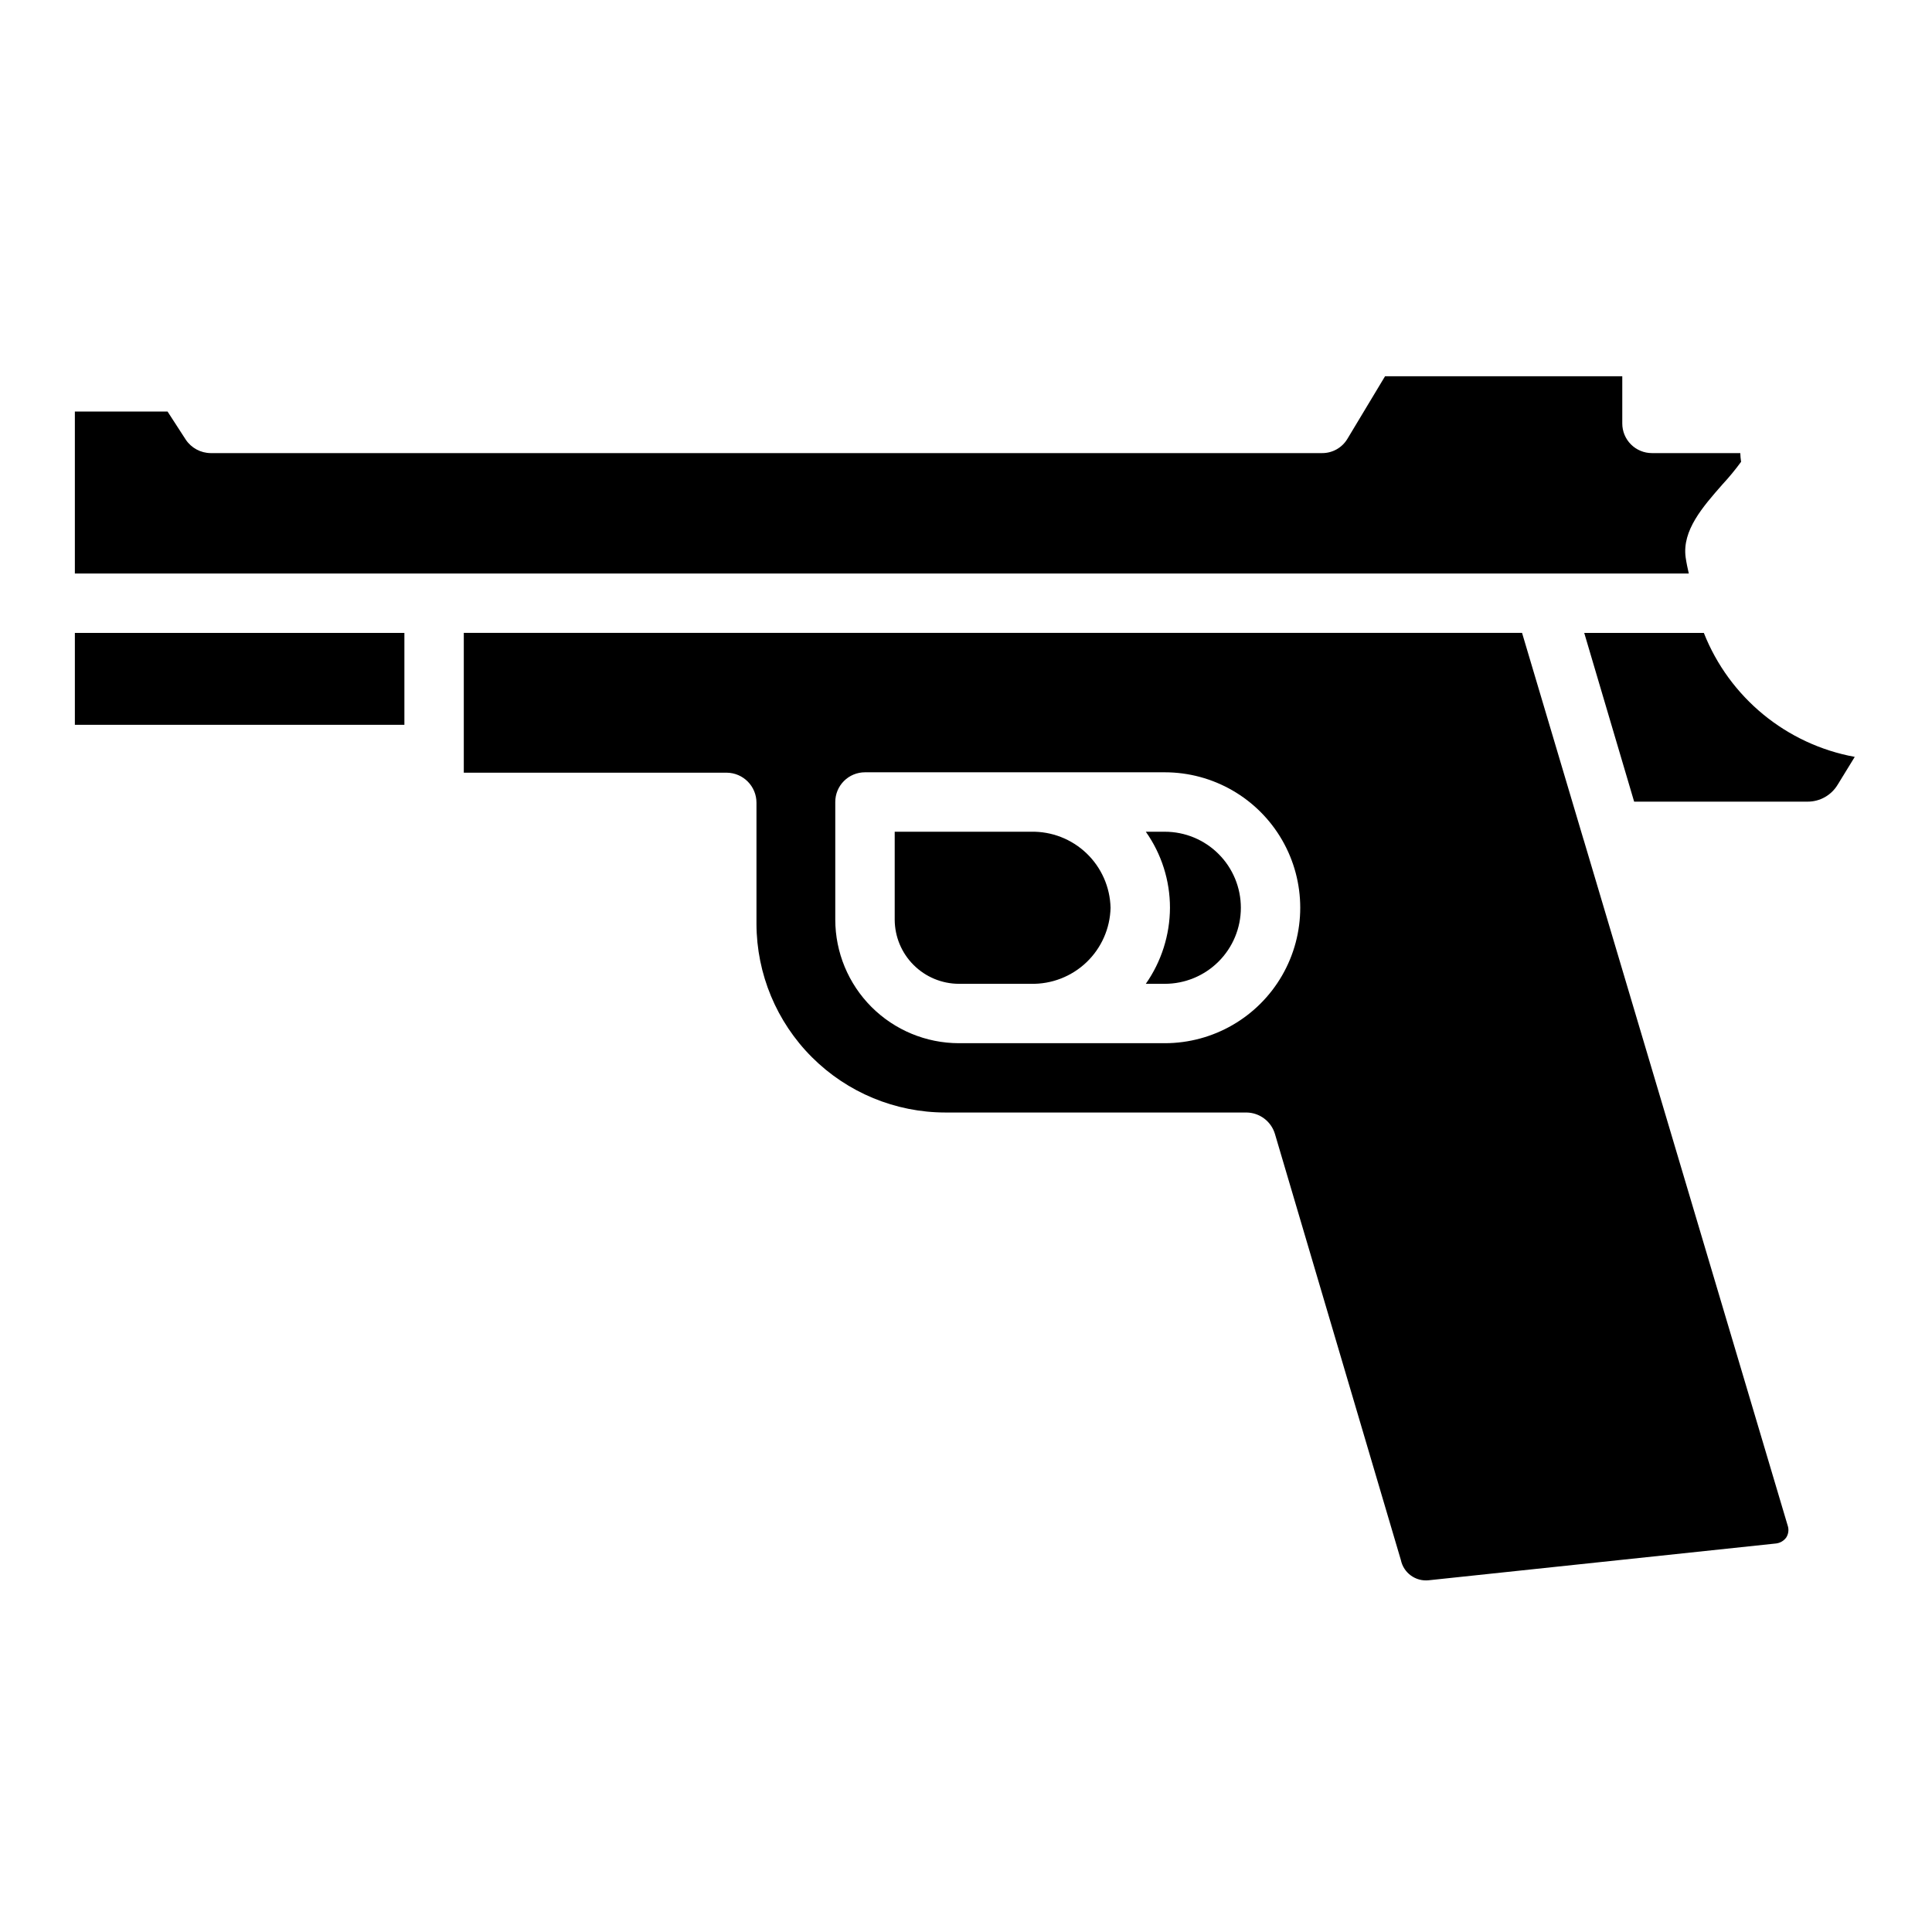
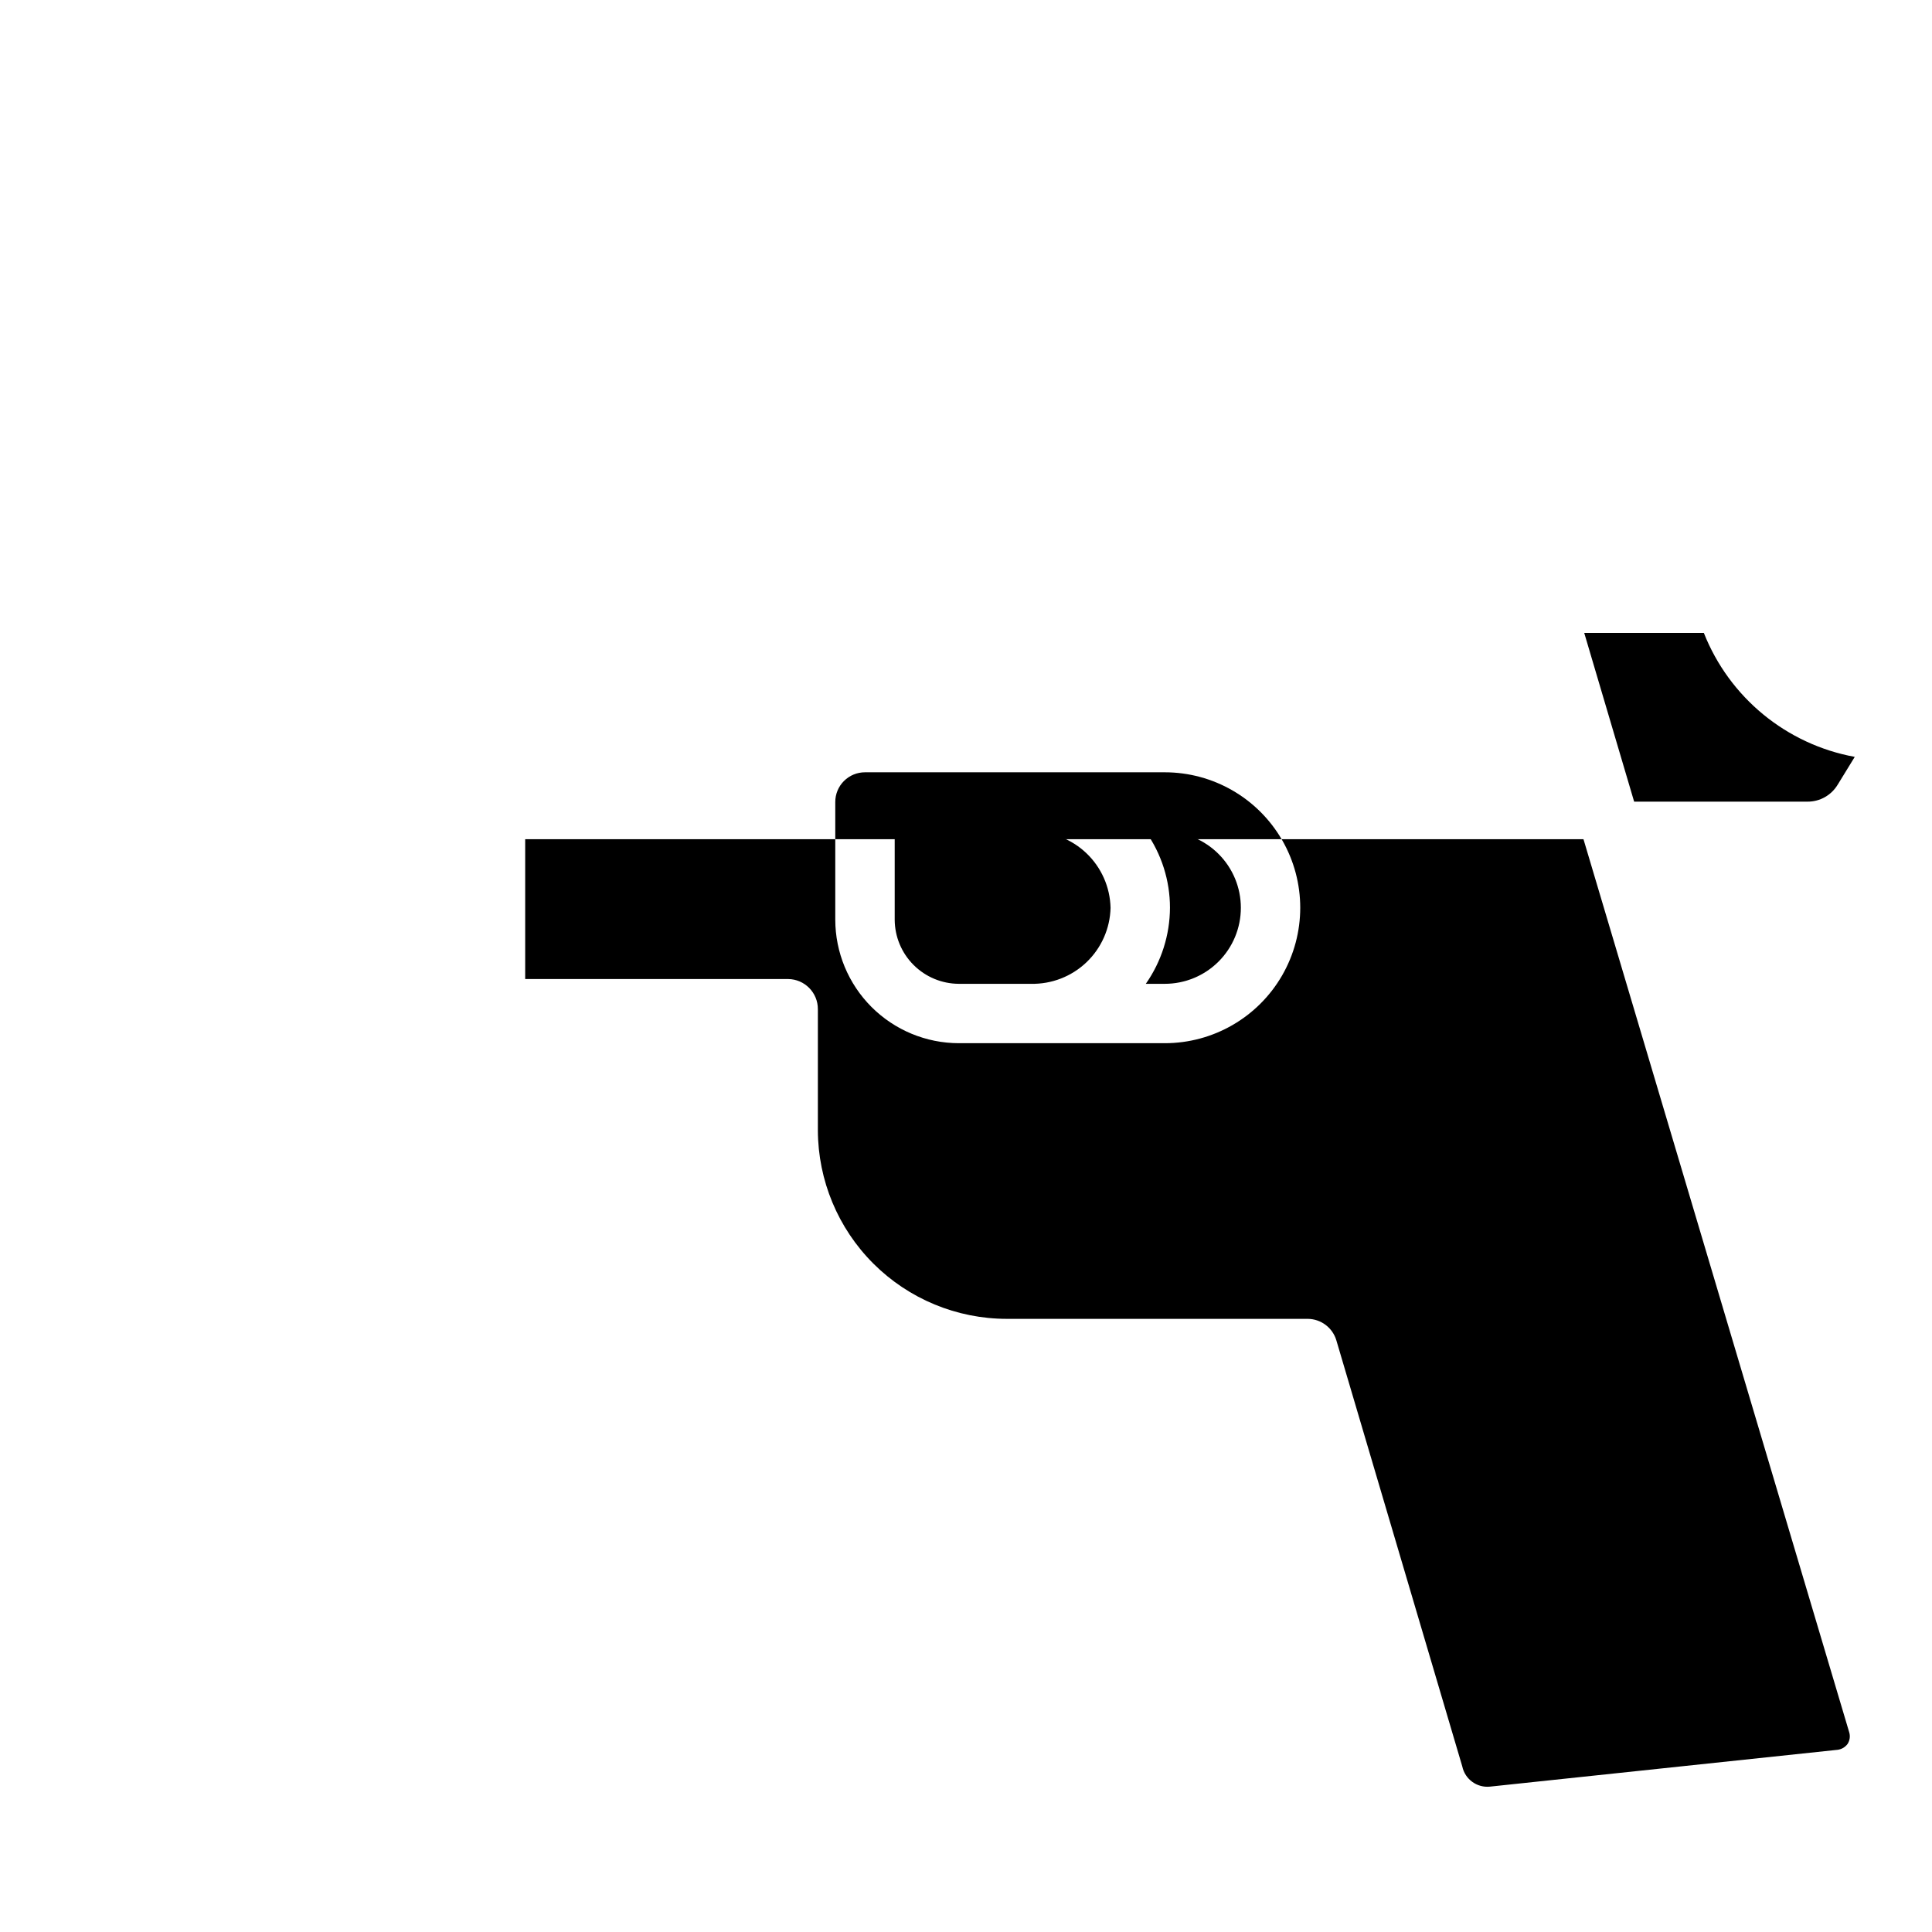
<svg xmlns="http://www.w3.org/2000/svg" fill="#000000" width="800px" height="800px" version="1.1" viewBox="144 144 512 512">
  <g>
    <path d="m635.53 344.58-4.512 7.348h-0.004c-1.672 2.809-4.707 4.527-7.977 4.516h-45.973l-13.227-44.715h31.699c6.766 17.117 21.883 29.539 39.992 32.852z" />
-     <path d="m617.79 548.41-54.055-181.69c0-0.105-0.105-0.211-0.105-0.316l-16.27-54.684h-280.45v37.051h69.695-0.004c4.371 0.047 7.883 3.609 7.871 7.977v32.117c0.039 13.258 5.332 25.961 14.715 35.324 9.383 9.363 22.098 14.629 35.352 14.637h79.77c3.488 0.031 6.551 2.328 7.559 5.668l33.379 112.94c0.715 3.402 3.887 5.715 7.348 5.356l92.156-9.762h-0.004c1.055-0.145 2.004-0.715 2.625-1.574 0.574-0.906 0.73-2.016 0.422-3.043zm-165.11-127.95h-54.578c-8.684-0.012-17.004-3.465-23.145-9.602-6.137-6.141-9.594-14.465-9.602-23.145v-31.172c-0.004-2.09 0.824-4.094 2.301-5.57 1.477-1.477 3.481-2.305 5.57-2.305h79.453c12.824 0 24.676 6.844 31.09 17.949 6.41 11.105 6.41 24.789 0 35.895-6.414 11.109-18.266 17.949-31.09 17.949z" />
-     <path d="m163.84 311.73h87.328v24.352h-87.328z" />
-     <path d="m600.47 272.37c-5.246 5.984-10.707 12.176-9.762 19.312 0.211 1.469 0.523 2.938 0.84 4.305h-427.71v-42.93h24.562l4.828 7.453c1.477 2.211 3.953 3.547 6.613 3.566h294.52c2.75 0.02 5.305-1.418 6.715-3.777l9.973-16.582h62.871v12.488c-0.004 2.09 0.824 4.094 2.301 5.57 1.477 1.477 3.481 2.305 5.57 2.301h23.406c0.023 0.773 0.094 1.547 0.211 2.309-1.527 2.09-3.176 4.086-4.934 5.984z" />
+     <path d="m617.79 548.41-54.055-181.69c0-0.105-0.105-0.211-0.105-0.316h-280.45v37.051h69.695-0.004c4.371 0.047 7.883 3.609 7.871 7.977v32.117c0.039 13.258 5.332 25.961 14.715 35.324 9.383 9.363 22.098 14.629 35.352 14.637h79.77c3.488 0.031 6.551 2.328 7.559 5.668l33.379 112.94c0.715 3.402 3.887 5.715 7.348 5.356l92.156-9.762h-0.004c1.055-0.145 2.004-0.715 2.625-1.574 0.574-0.906 0.73-2.016 0.422-3.043zm-165.11-127.95h-54.578c-8.684-0.012-17.004-3.465-23.145-9.602-6.137-6.141-9.594-14.465-9.602-23.145v-31.172c-0.004-2.09 0.824-4.094 2.301-5.57 1.477-1.477 3.481-2.305 5.57-2.305h79.453c12.824 0 24.676 6.844 31.09 17.949 6.41 11.105 6.41 24.789 0 35.895-6.414 11.109-18.266 17.949-31.09 17.949z" />
    <path d="m472.84 384.57c0 5.344-2.121 10.469-5.902 14.25-3.777 3.777-8.902 5.902-14.25 5.902h-5.039 0.004c4.137-5.91 6.371-12.941 6.402-20.152 0-7.219-2.238-14.262-6.402-20.152h5.039-0.004c5.348 0 10.473 2.121 14.25 5.902 3.781 3.777 5.902 8.902 5.902 14.25z" />
    <path d="m438.31 384.57c-0.129 5.469-2.422 10.66-6.379 14.441-3.957 3.777-9.25 5.832-14.719 5.711h-19.102c-4.504-0.016-8.82-1.812-12.004-5-3.188-3.184-4.984-7.5-5-12.004v-23.301h36.105c5.469-0.121 10.762 1.934 14.719 5.711 3.957 3.777 6.25 8.973 6.379 14.441z" />
  </g>
</svg>